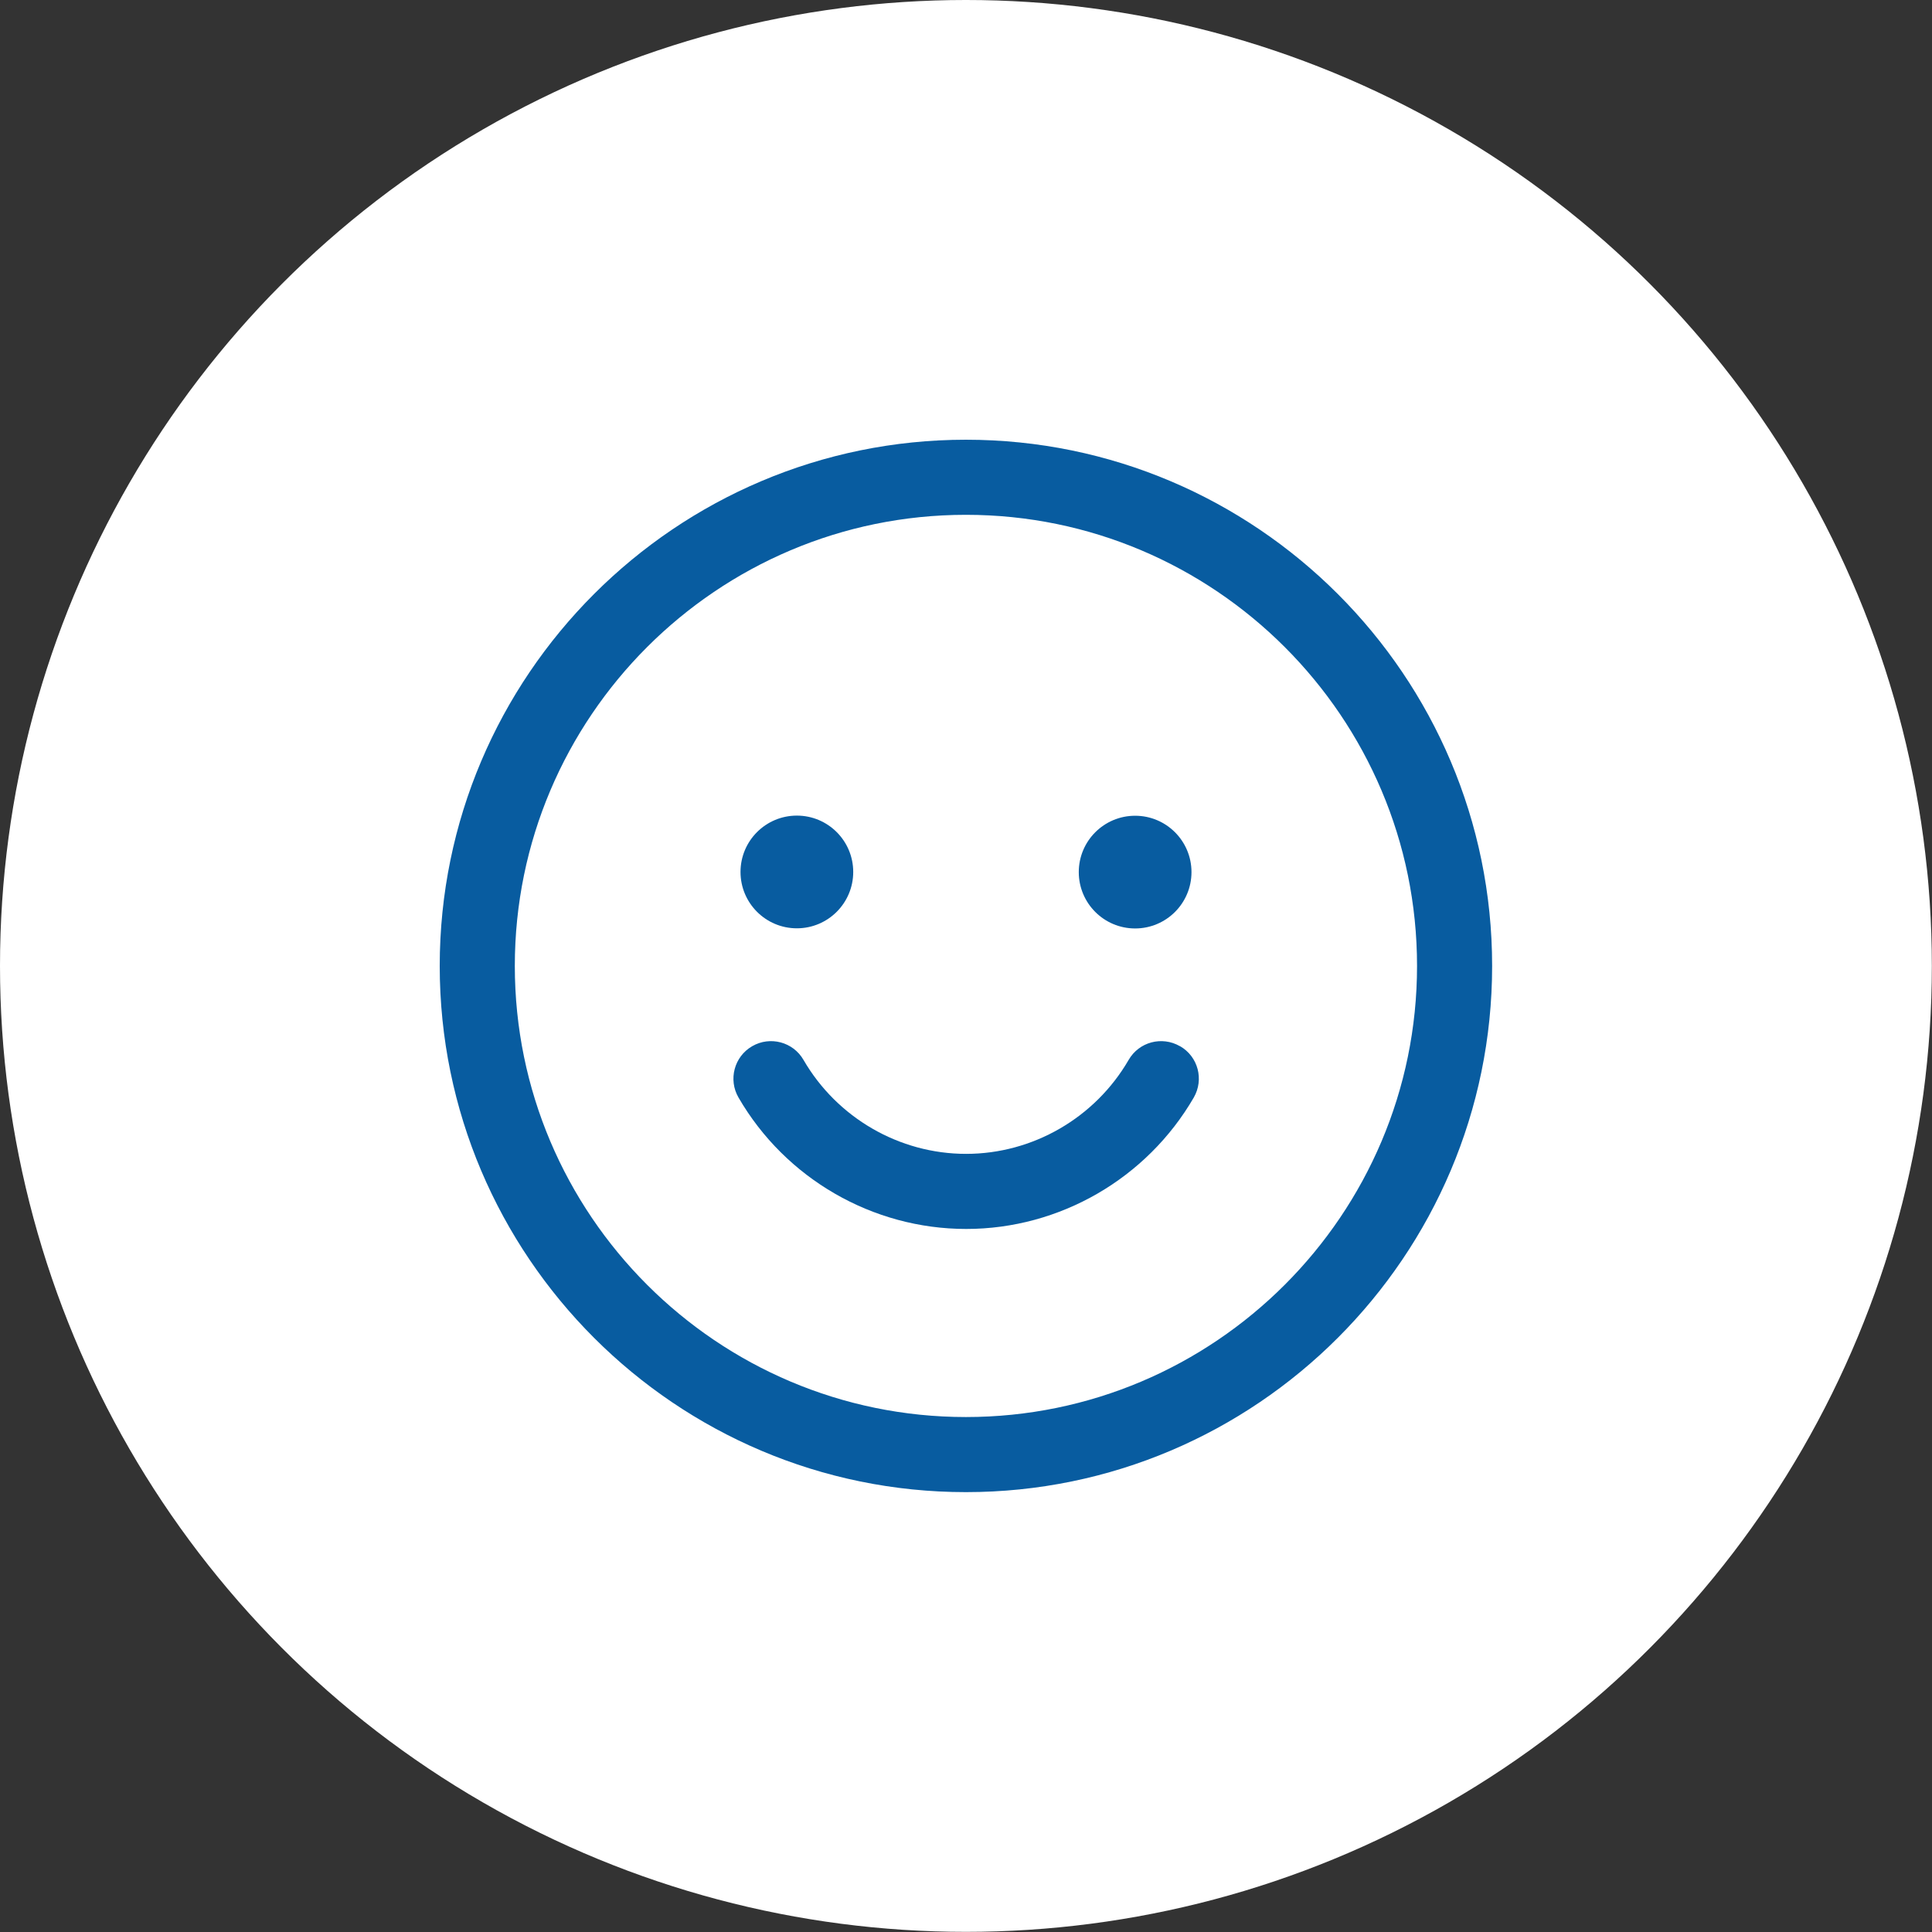
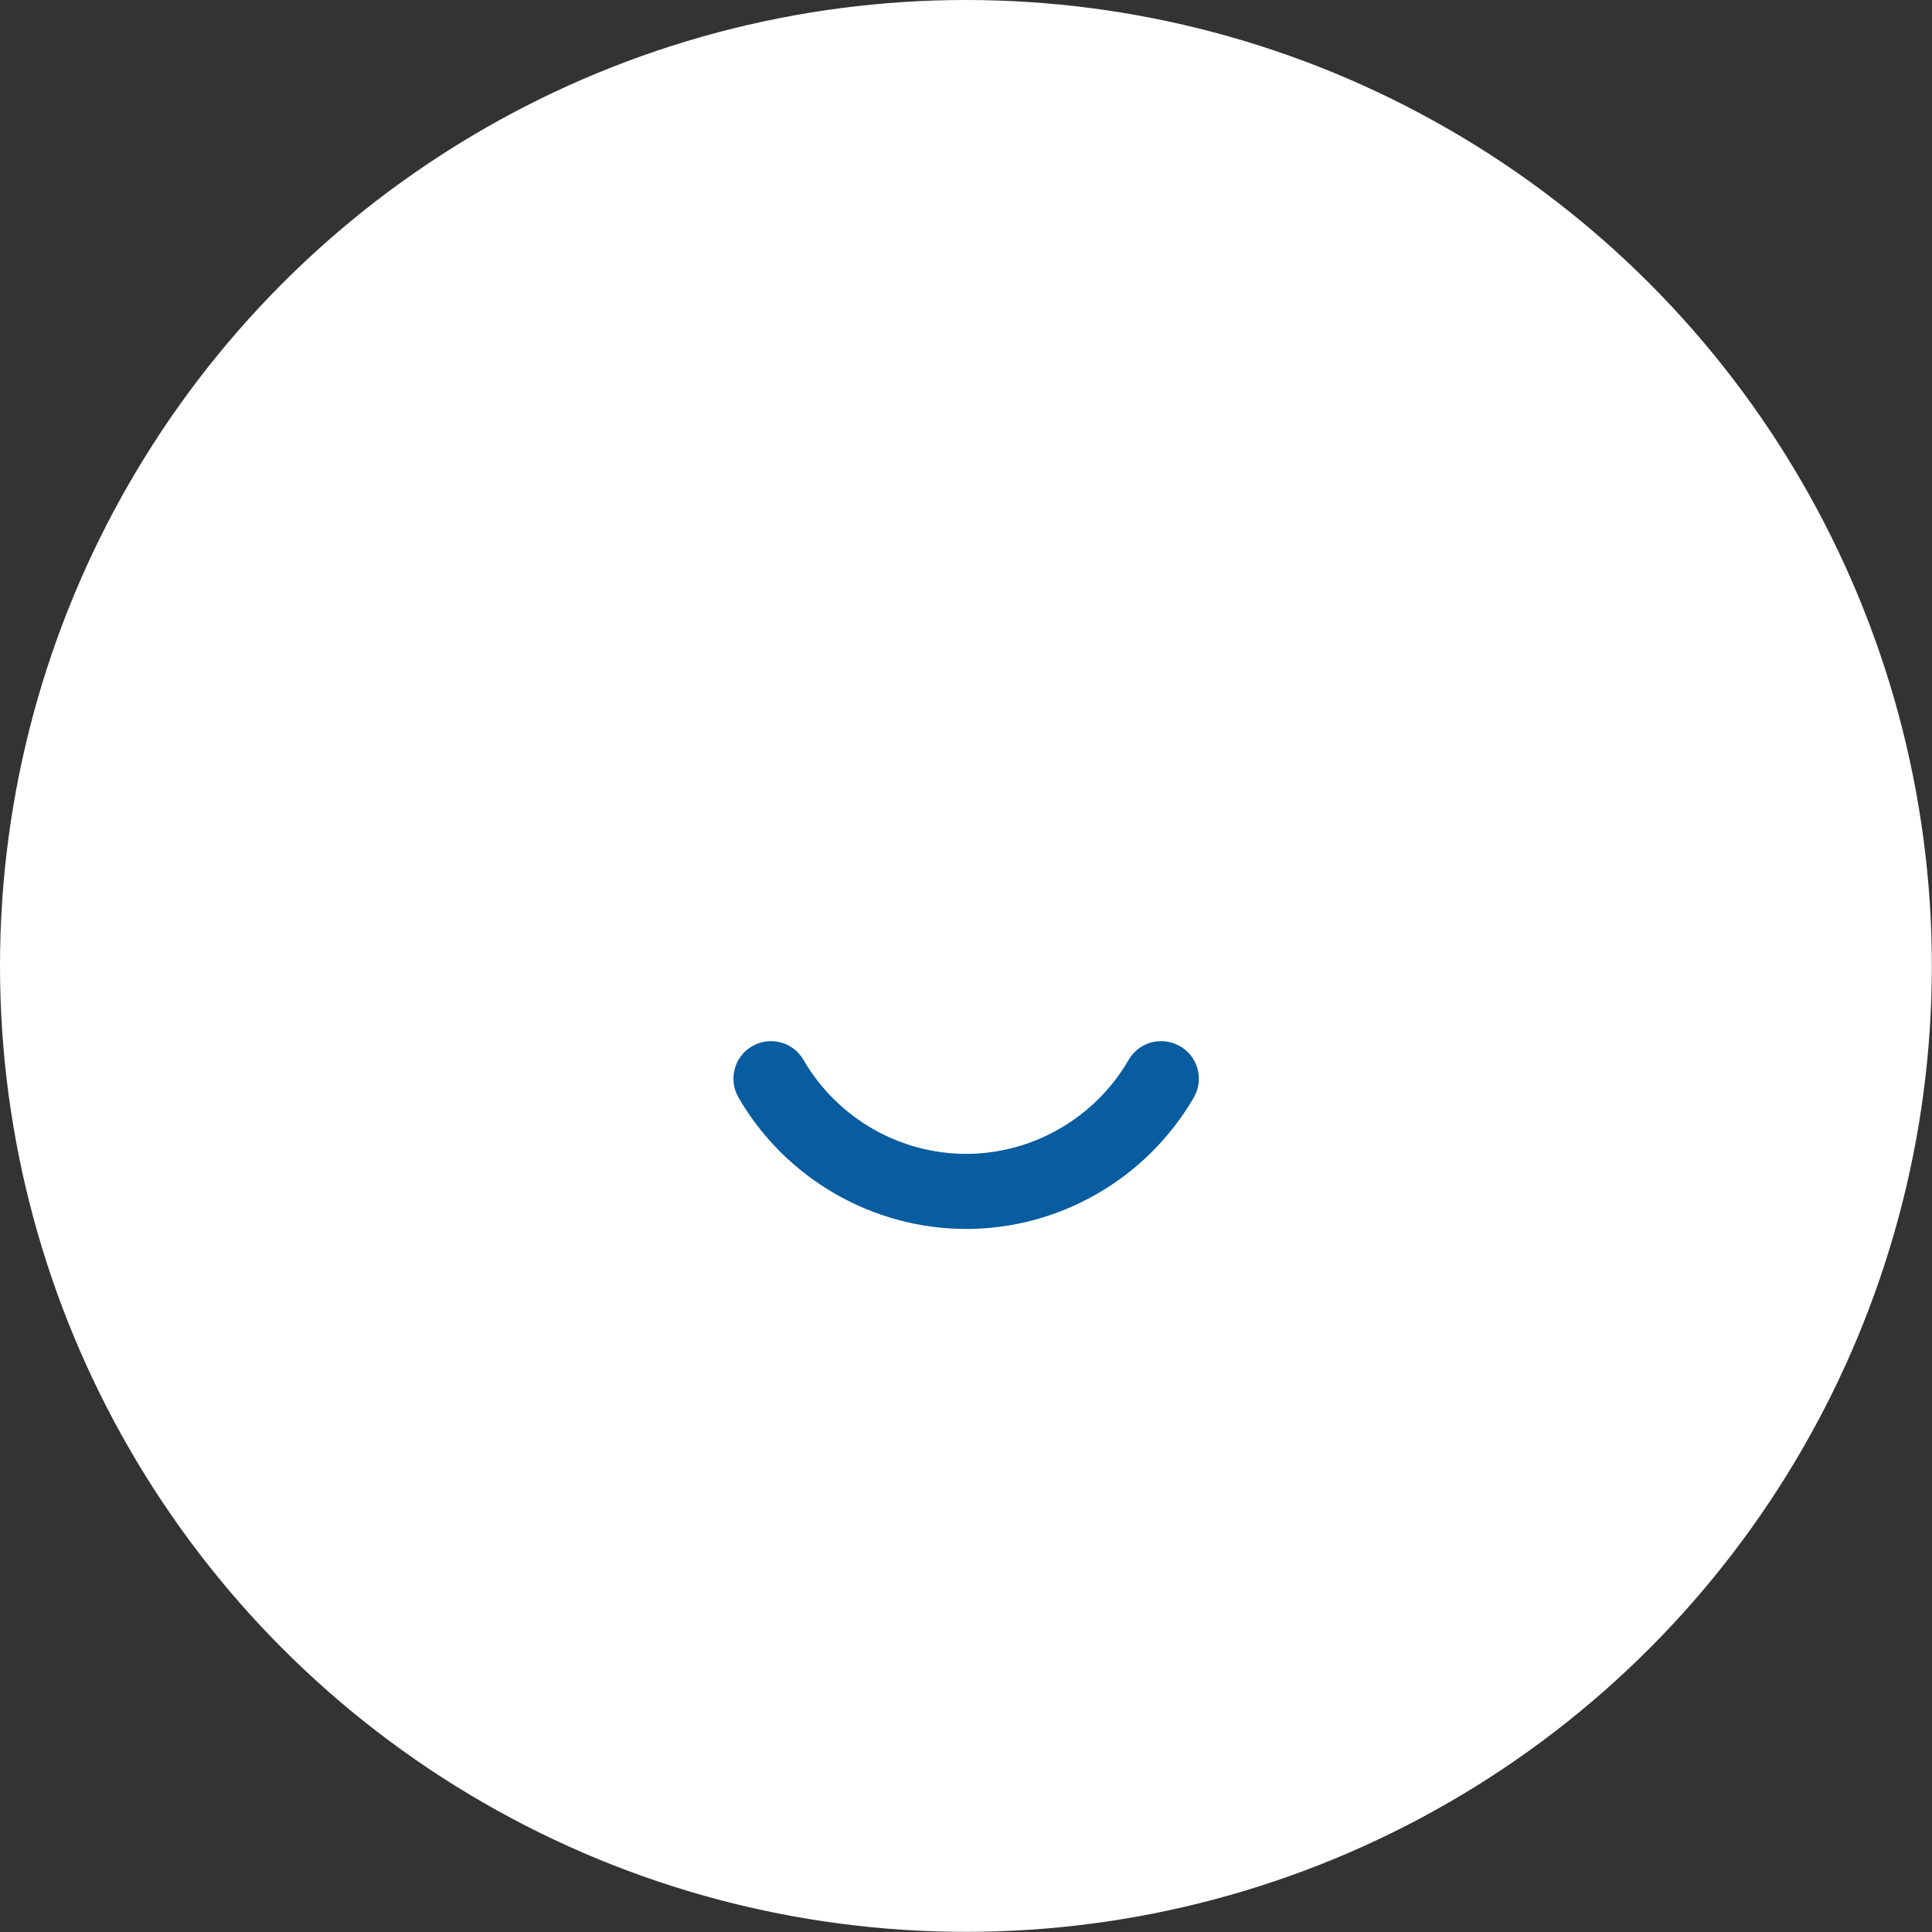
<svg xmlns="http://www.w3.org/2000/svg" id="Calque_2" data-name="Calque 2" viewBox="0 0 134.05 134.05">
  <rect x="0" y="0" width="134.05" height="134.05" fill="#333333" stroke="none" />
  <defs>
    <style>      .cls-1 {        fill: #fff;      }      .cls-2 {        fill: #085ca0;      }    </style>
  </defs>
  <g id="Calque_1-2" data-name="Calque 1">
    <g>
      <circle class="cls-1" cx="67.02" cy="67.02" r="67.02" />
      <g>
-         <path class="cls-2" d="M67.02,30.51c-20.13,0-36.51,16.38-36.51,36.51s16.38,36.51,36.51,36.51,36.51-16.38,36.51-36.51-16.38-36.51-36.51-36.51ZM67.02,98.32c-17.26,0-31.3-14.04-31.3-31.3s14.04-31.3,31.3-31.3,31.3,14.04,31.3,31.3-14.04,31.3-31.3,31.3Z" />
-         <circle class="cls-2" cx="55.29" cy="60.5" r="3.91" />
-         <path class="cls-2" d="M78.76,64.42c2.16,0,3.91-1.75,3.91-3.91s-1.75-3.91-3.91-3.91-3.91,1.75-3.91,3.91,1.75,3.91,3.91,3.91Z" />
        <path class="cls-2" d="M81.87,72.59c-1.25-.72-2.84-.3-3.56.95-2.33,4.02-6.65,6.52-11.28,6.52s-8.95-2.5-11.28-6.52c-.72-1.25-2.32-1.67-3.56-.95-1.25.72-1.67,2.32-.95,3.56,3.26,5.63,9.31,9.12,15.8,9.12s12.53-3.5,15.79-9.12c.72-1.25.3-2.84-.95-3.56Z" />
      </g>
    </g>
  </g>
</svg>